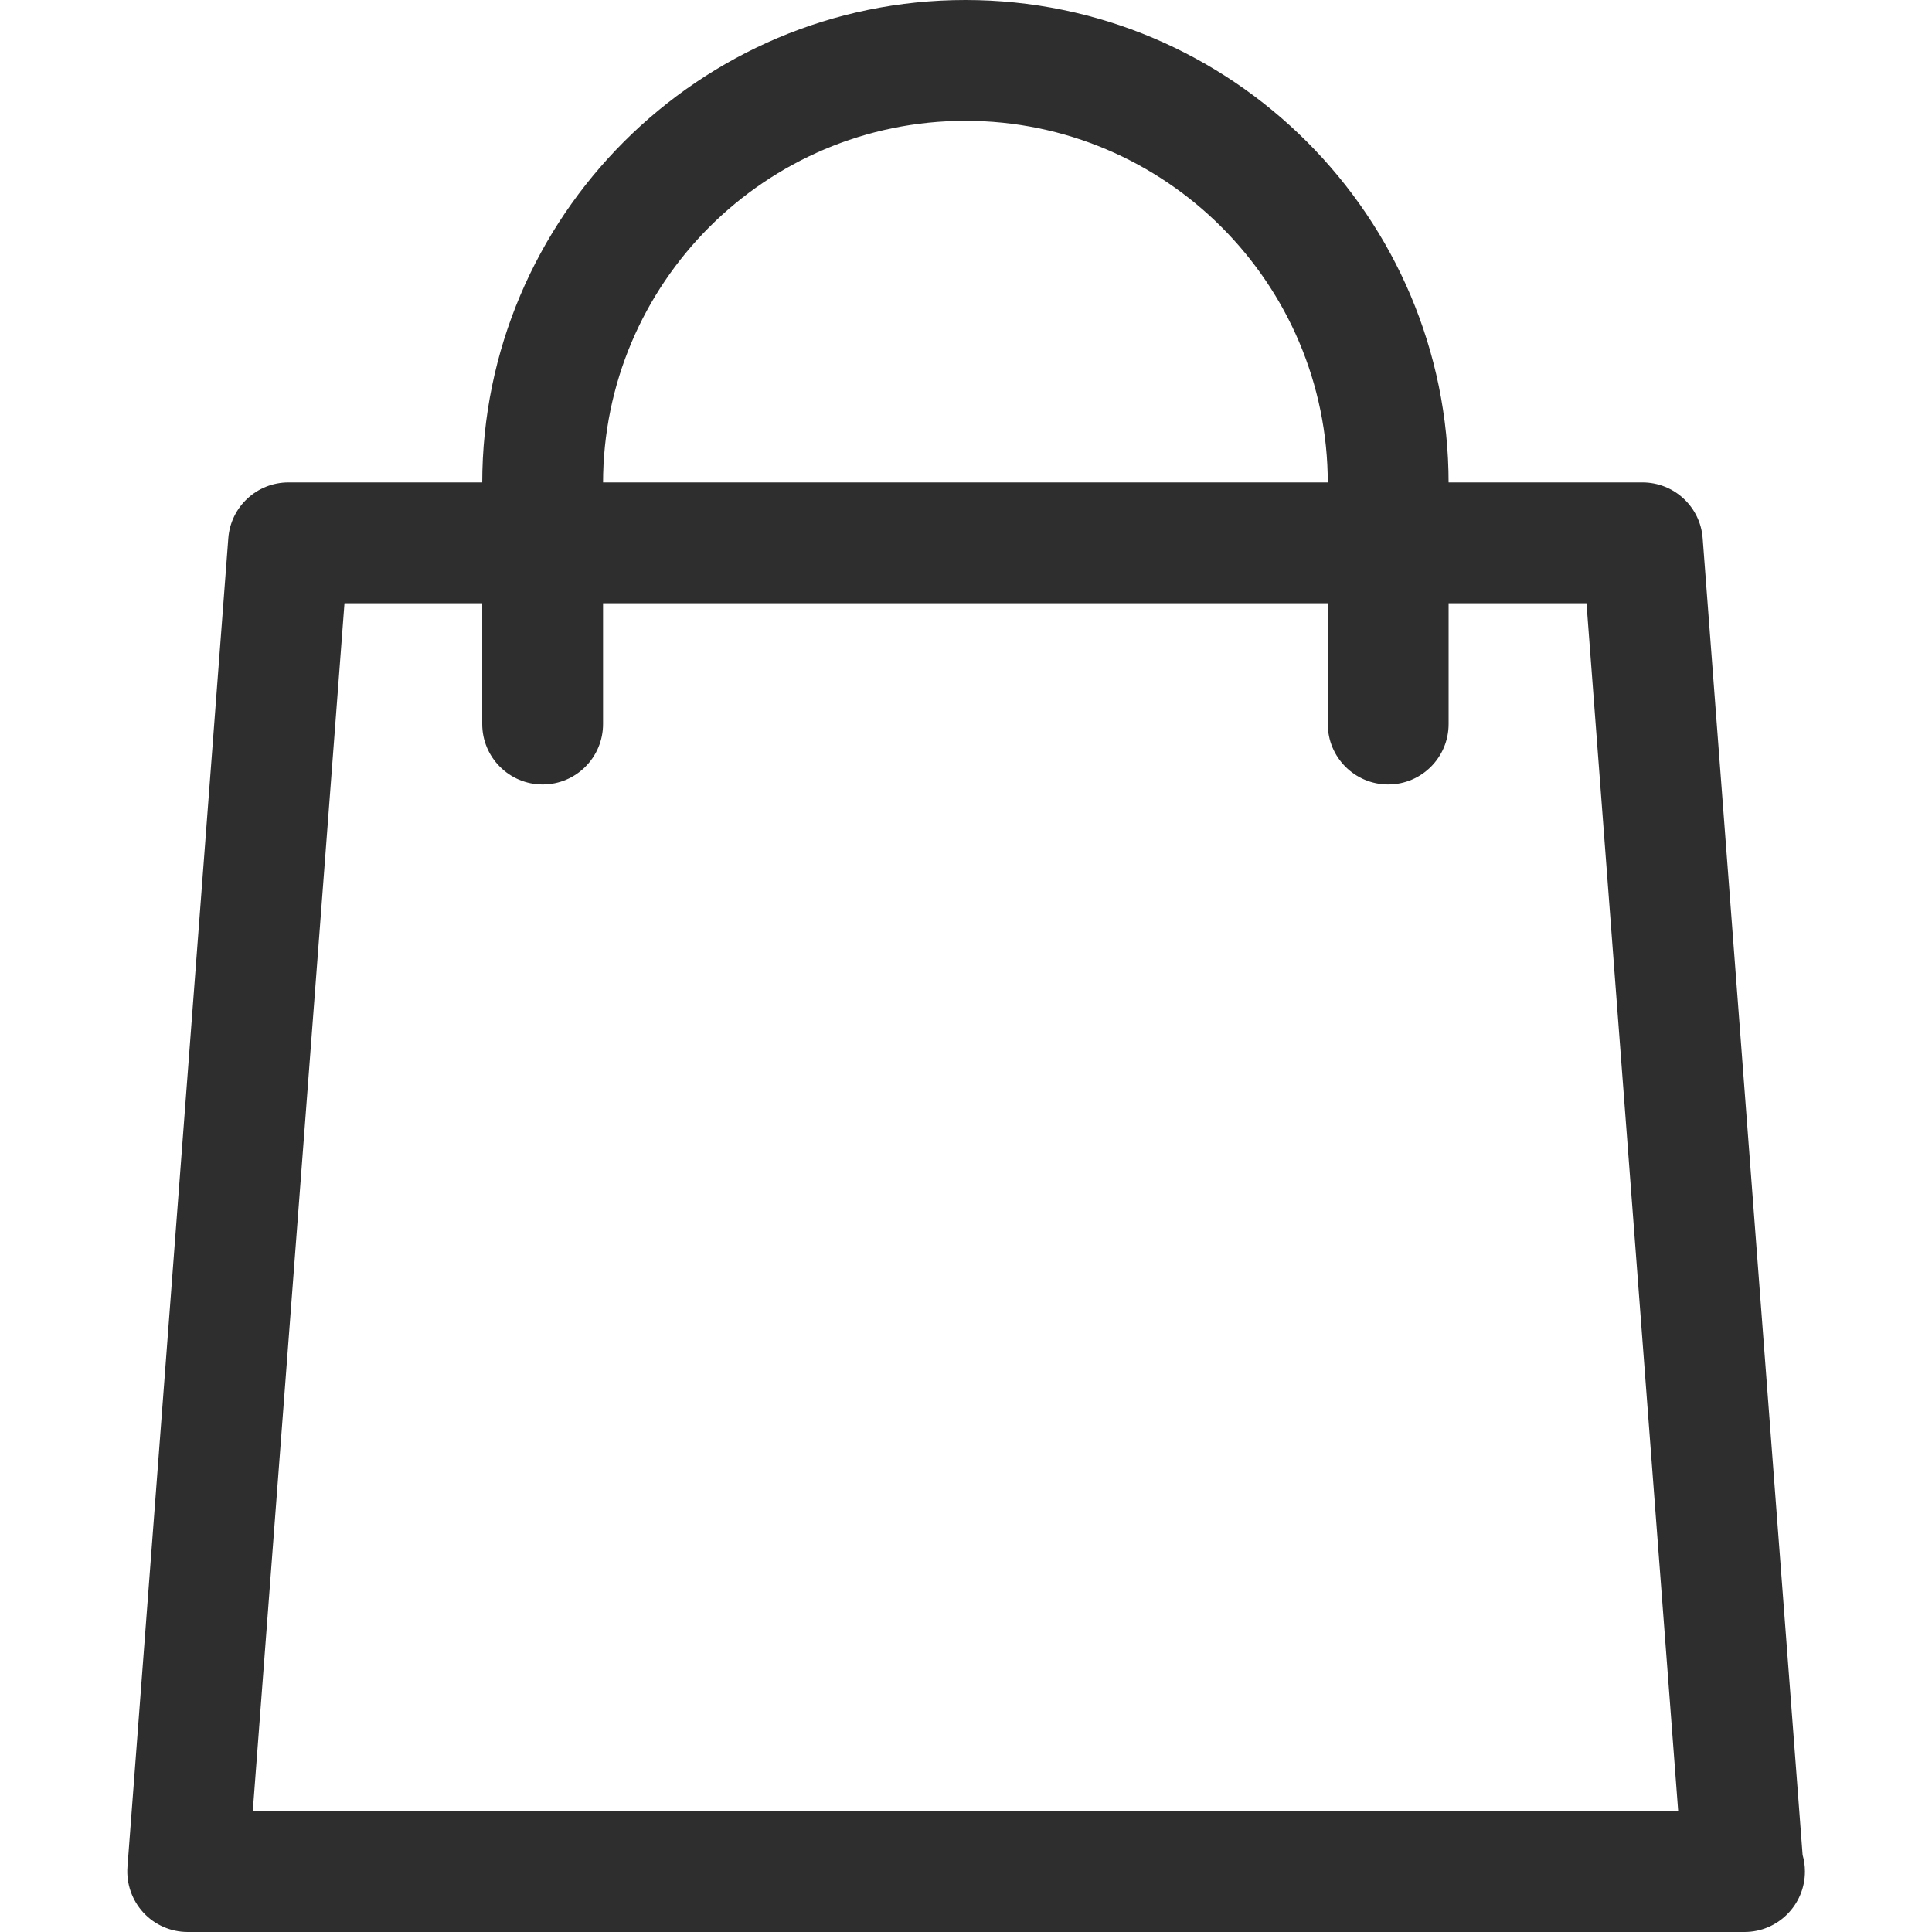
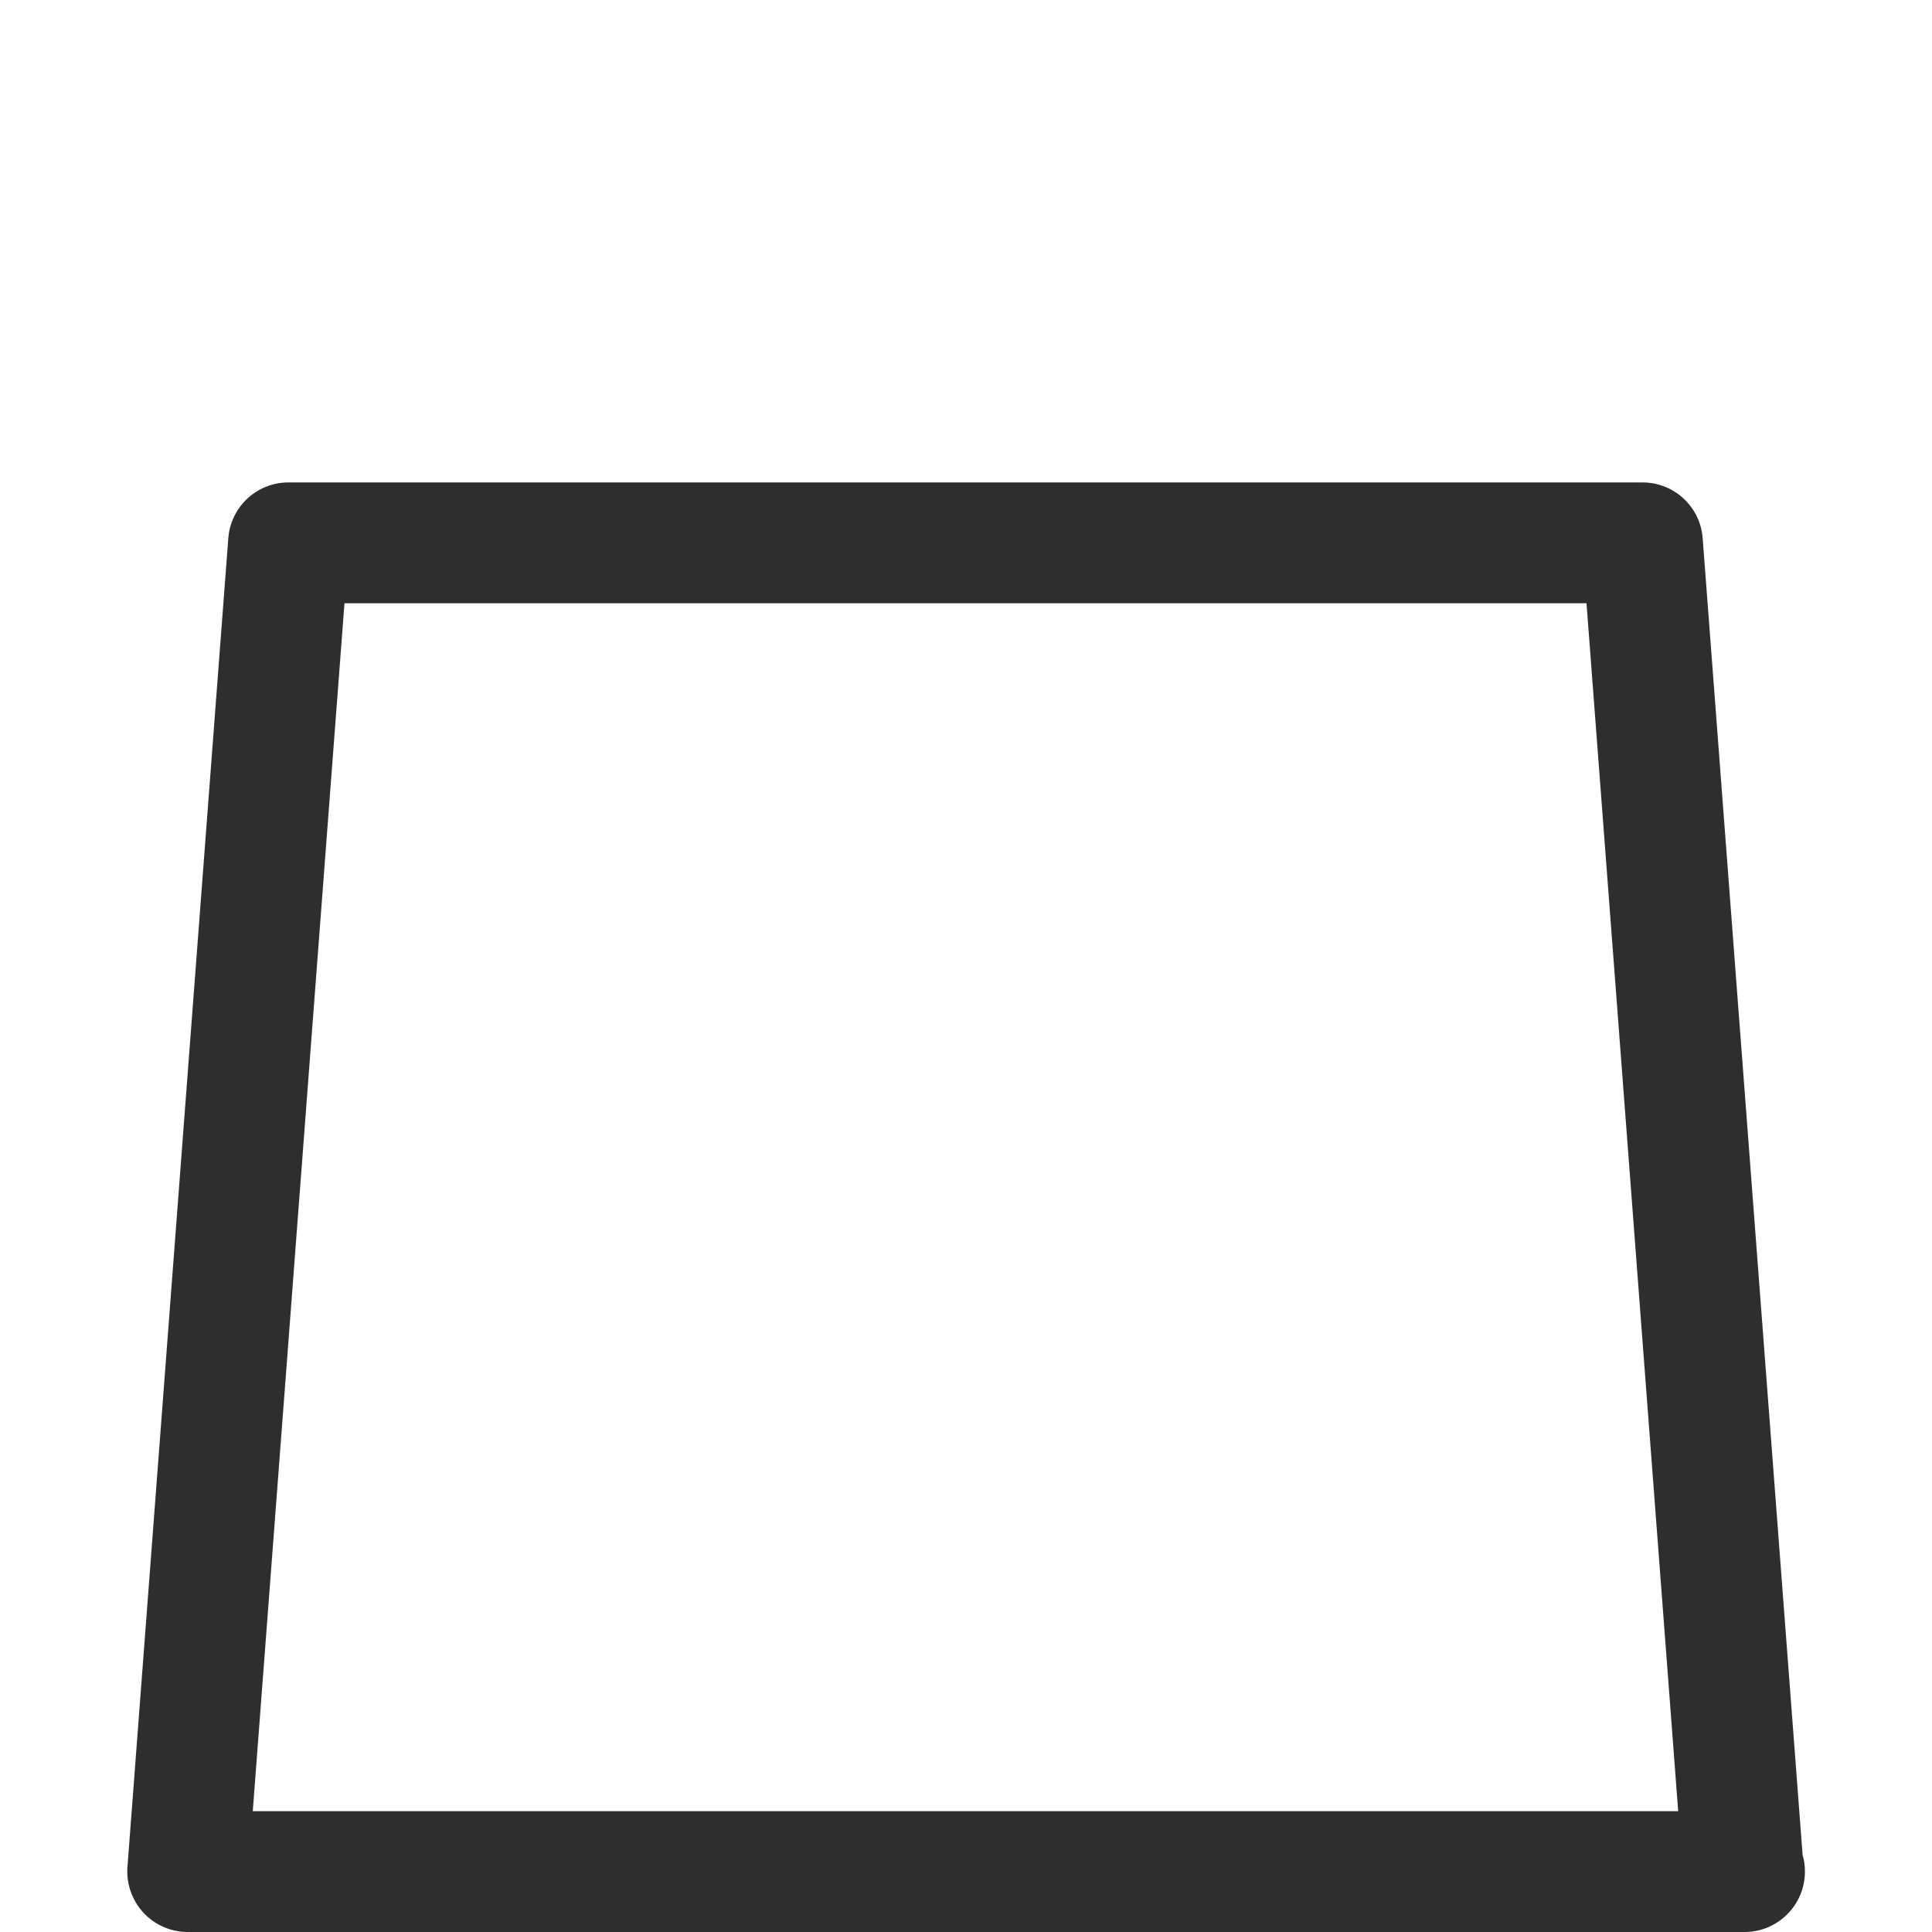
<svg xmlns="http://www.w3.org/2000/svg" width="30" height="30" viewBox="0 0 30 30" fill="none">
  <path d="M27.991 28.805L26.439 8.358C26.403 7.869 25.995 7.491 25.504 7.491H4.48C3.989 7.491 3.581 7.869 3.545 8.359L1.979 28.991C1.96 29.251 2.05 29.508 2.227 29.7C2.404 29.891 2.654 30 2.914 30H27.07C27.076 30 27.083 30 27.089 30C27.607 30 28.027 29.579 28.027 29.061C28.027 28.973 28.015 28.886 27.991 28.805ZM3.925 28.124L5.349 9.367H24.635L26.059 28.124H3.925Z" fill="#2E2E2E" />
-   <path d="M14.991 0C10.854 0 7.488 3.367 7.488 7.505V11.243C7.488 11.761 7.908 12.181 8.426 12.181C8.944 12.181 9.364 11.761 9.364 11.243V7.505C9.364 4.4 11.888 1.876 14.991 1.876C18.094 1.876 20.618 4.4 20.618 7.505V11.243C20.618 11.761 21.038 12.181 21.556 12.181C22.074 12.181 22.494 11.761 22.494 11.243V7.505C22.494 3.367 19.128 0 14.991 0Z" fill="#2E2E2E" />
</svg>